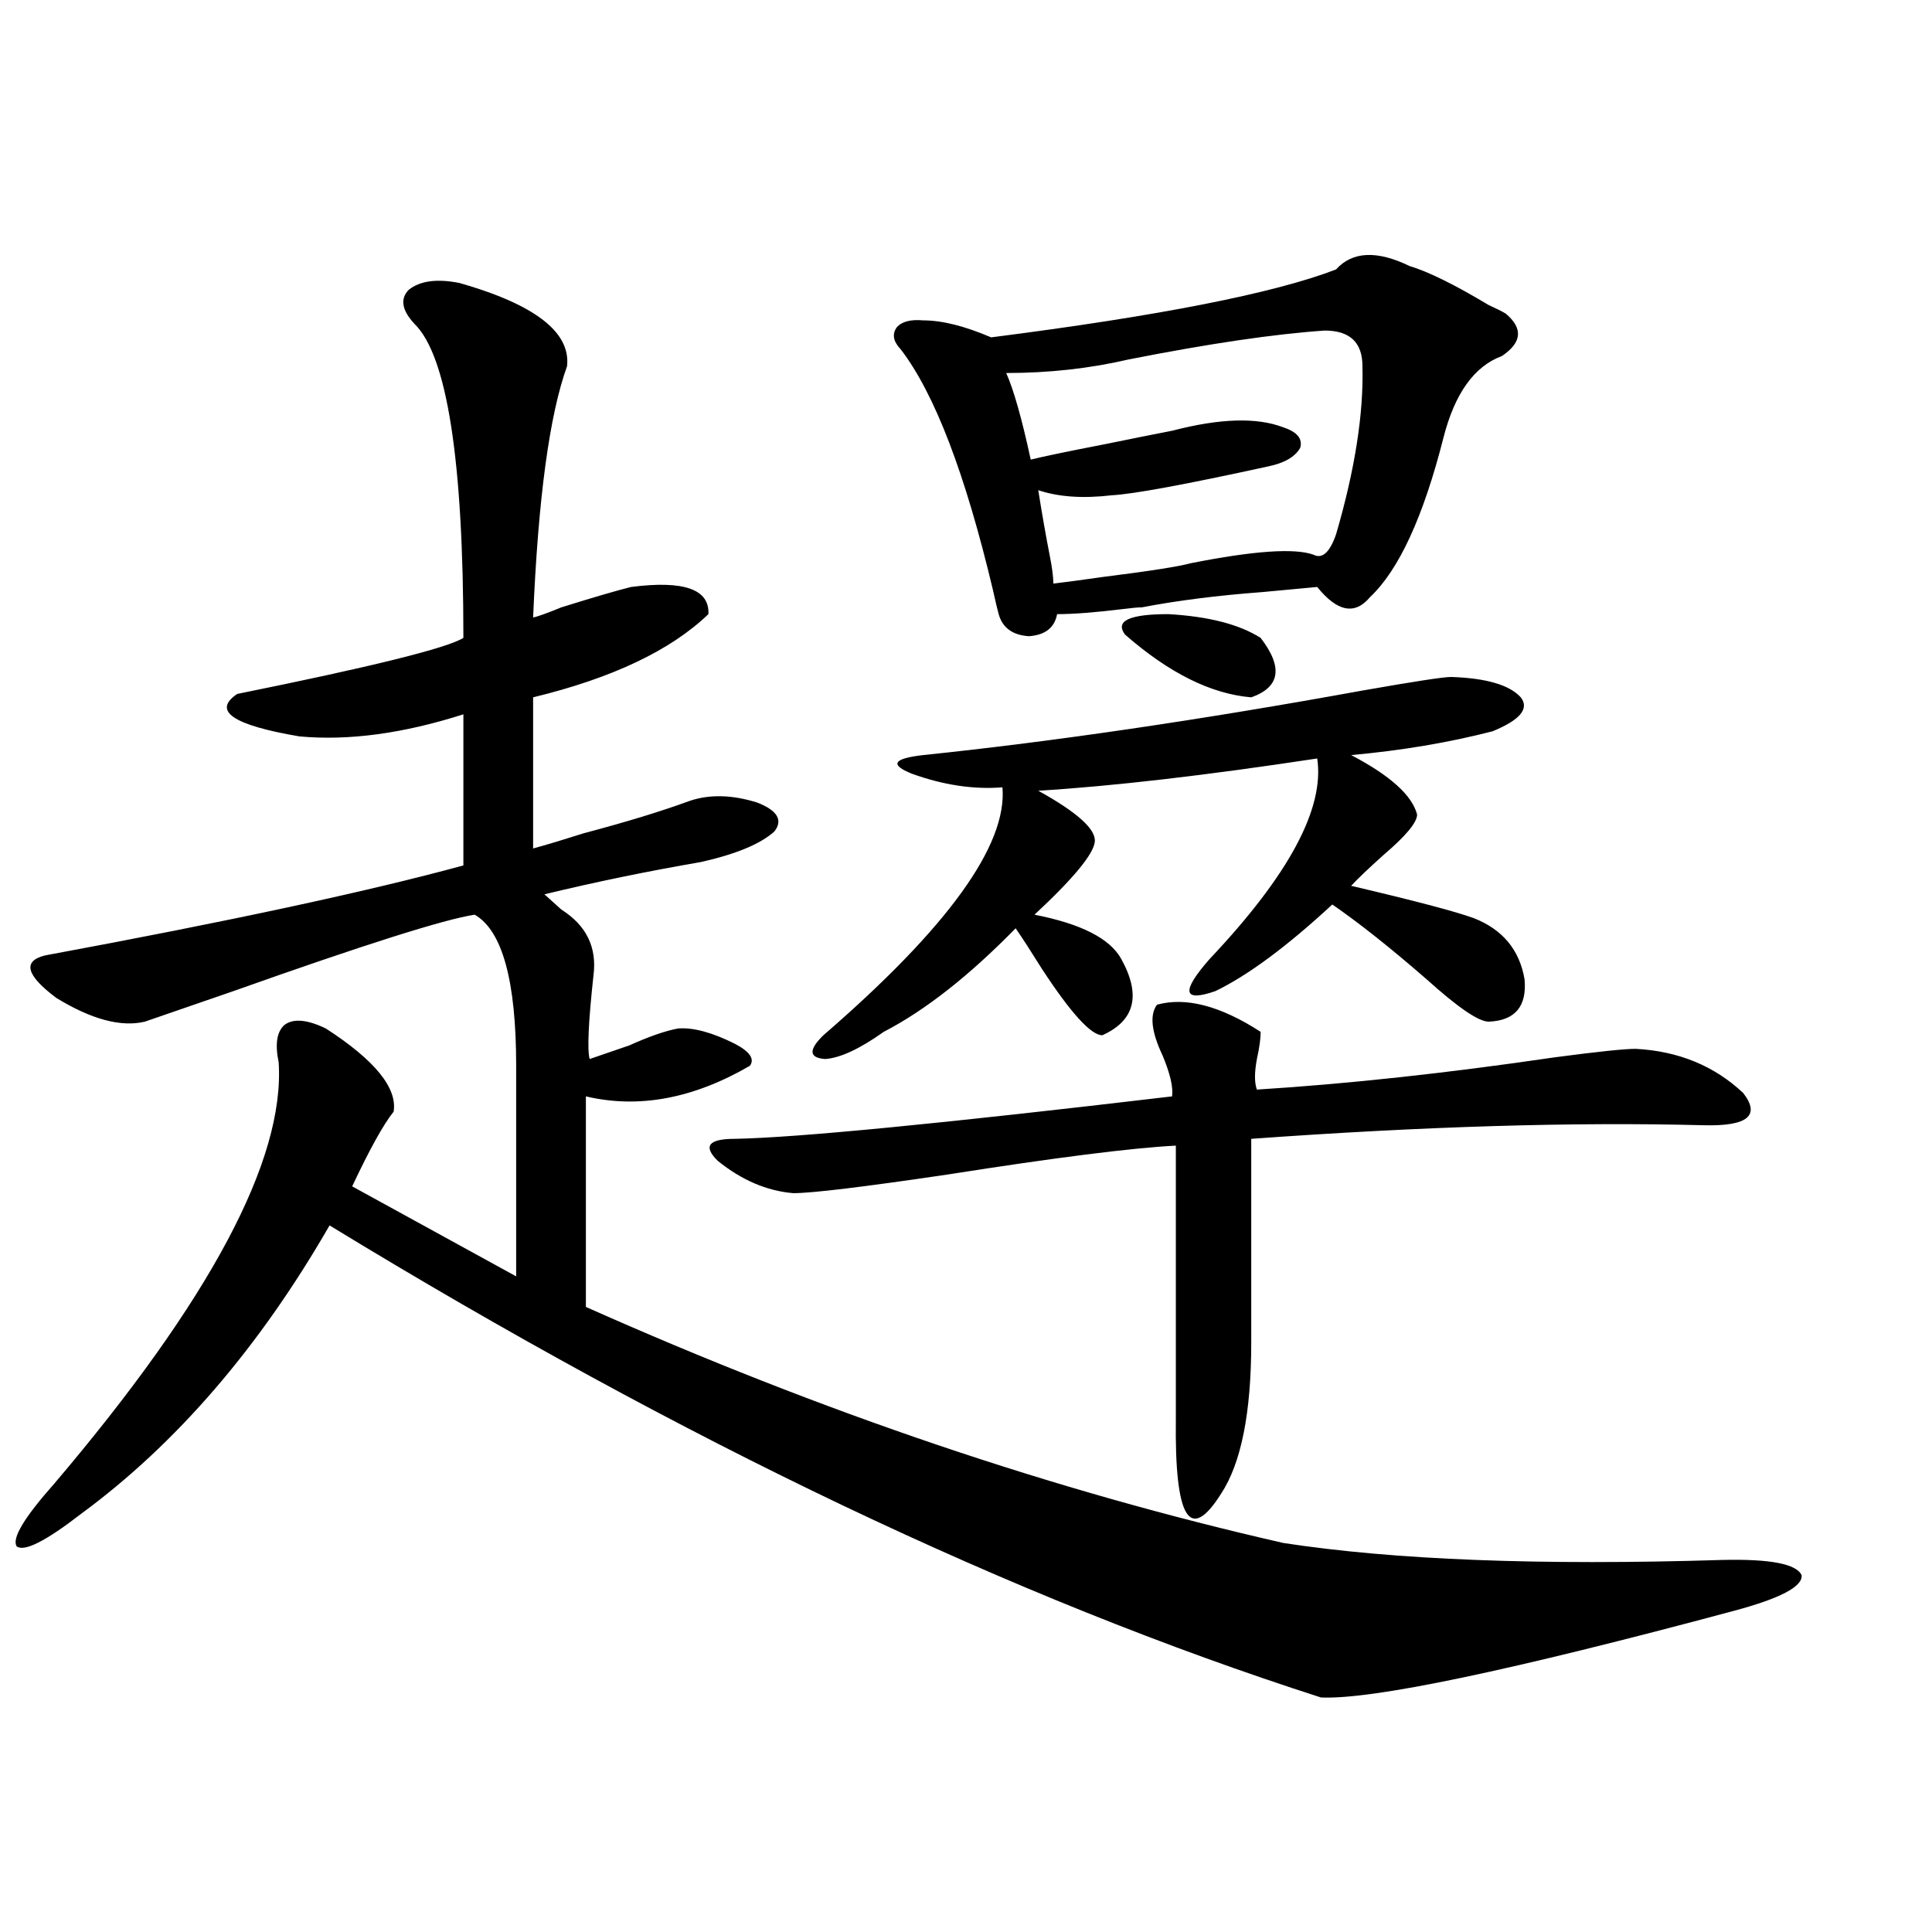
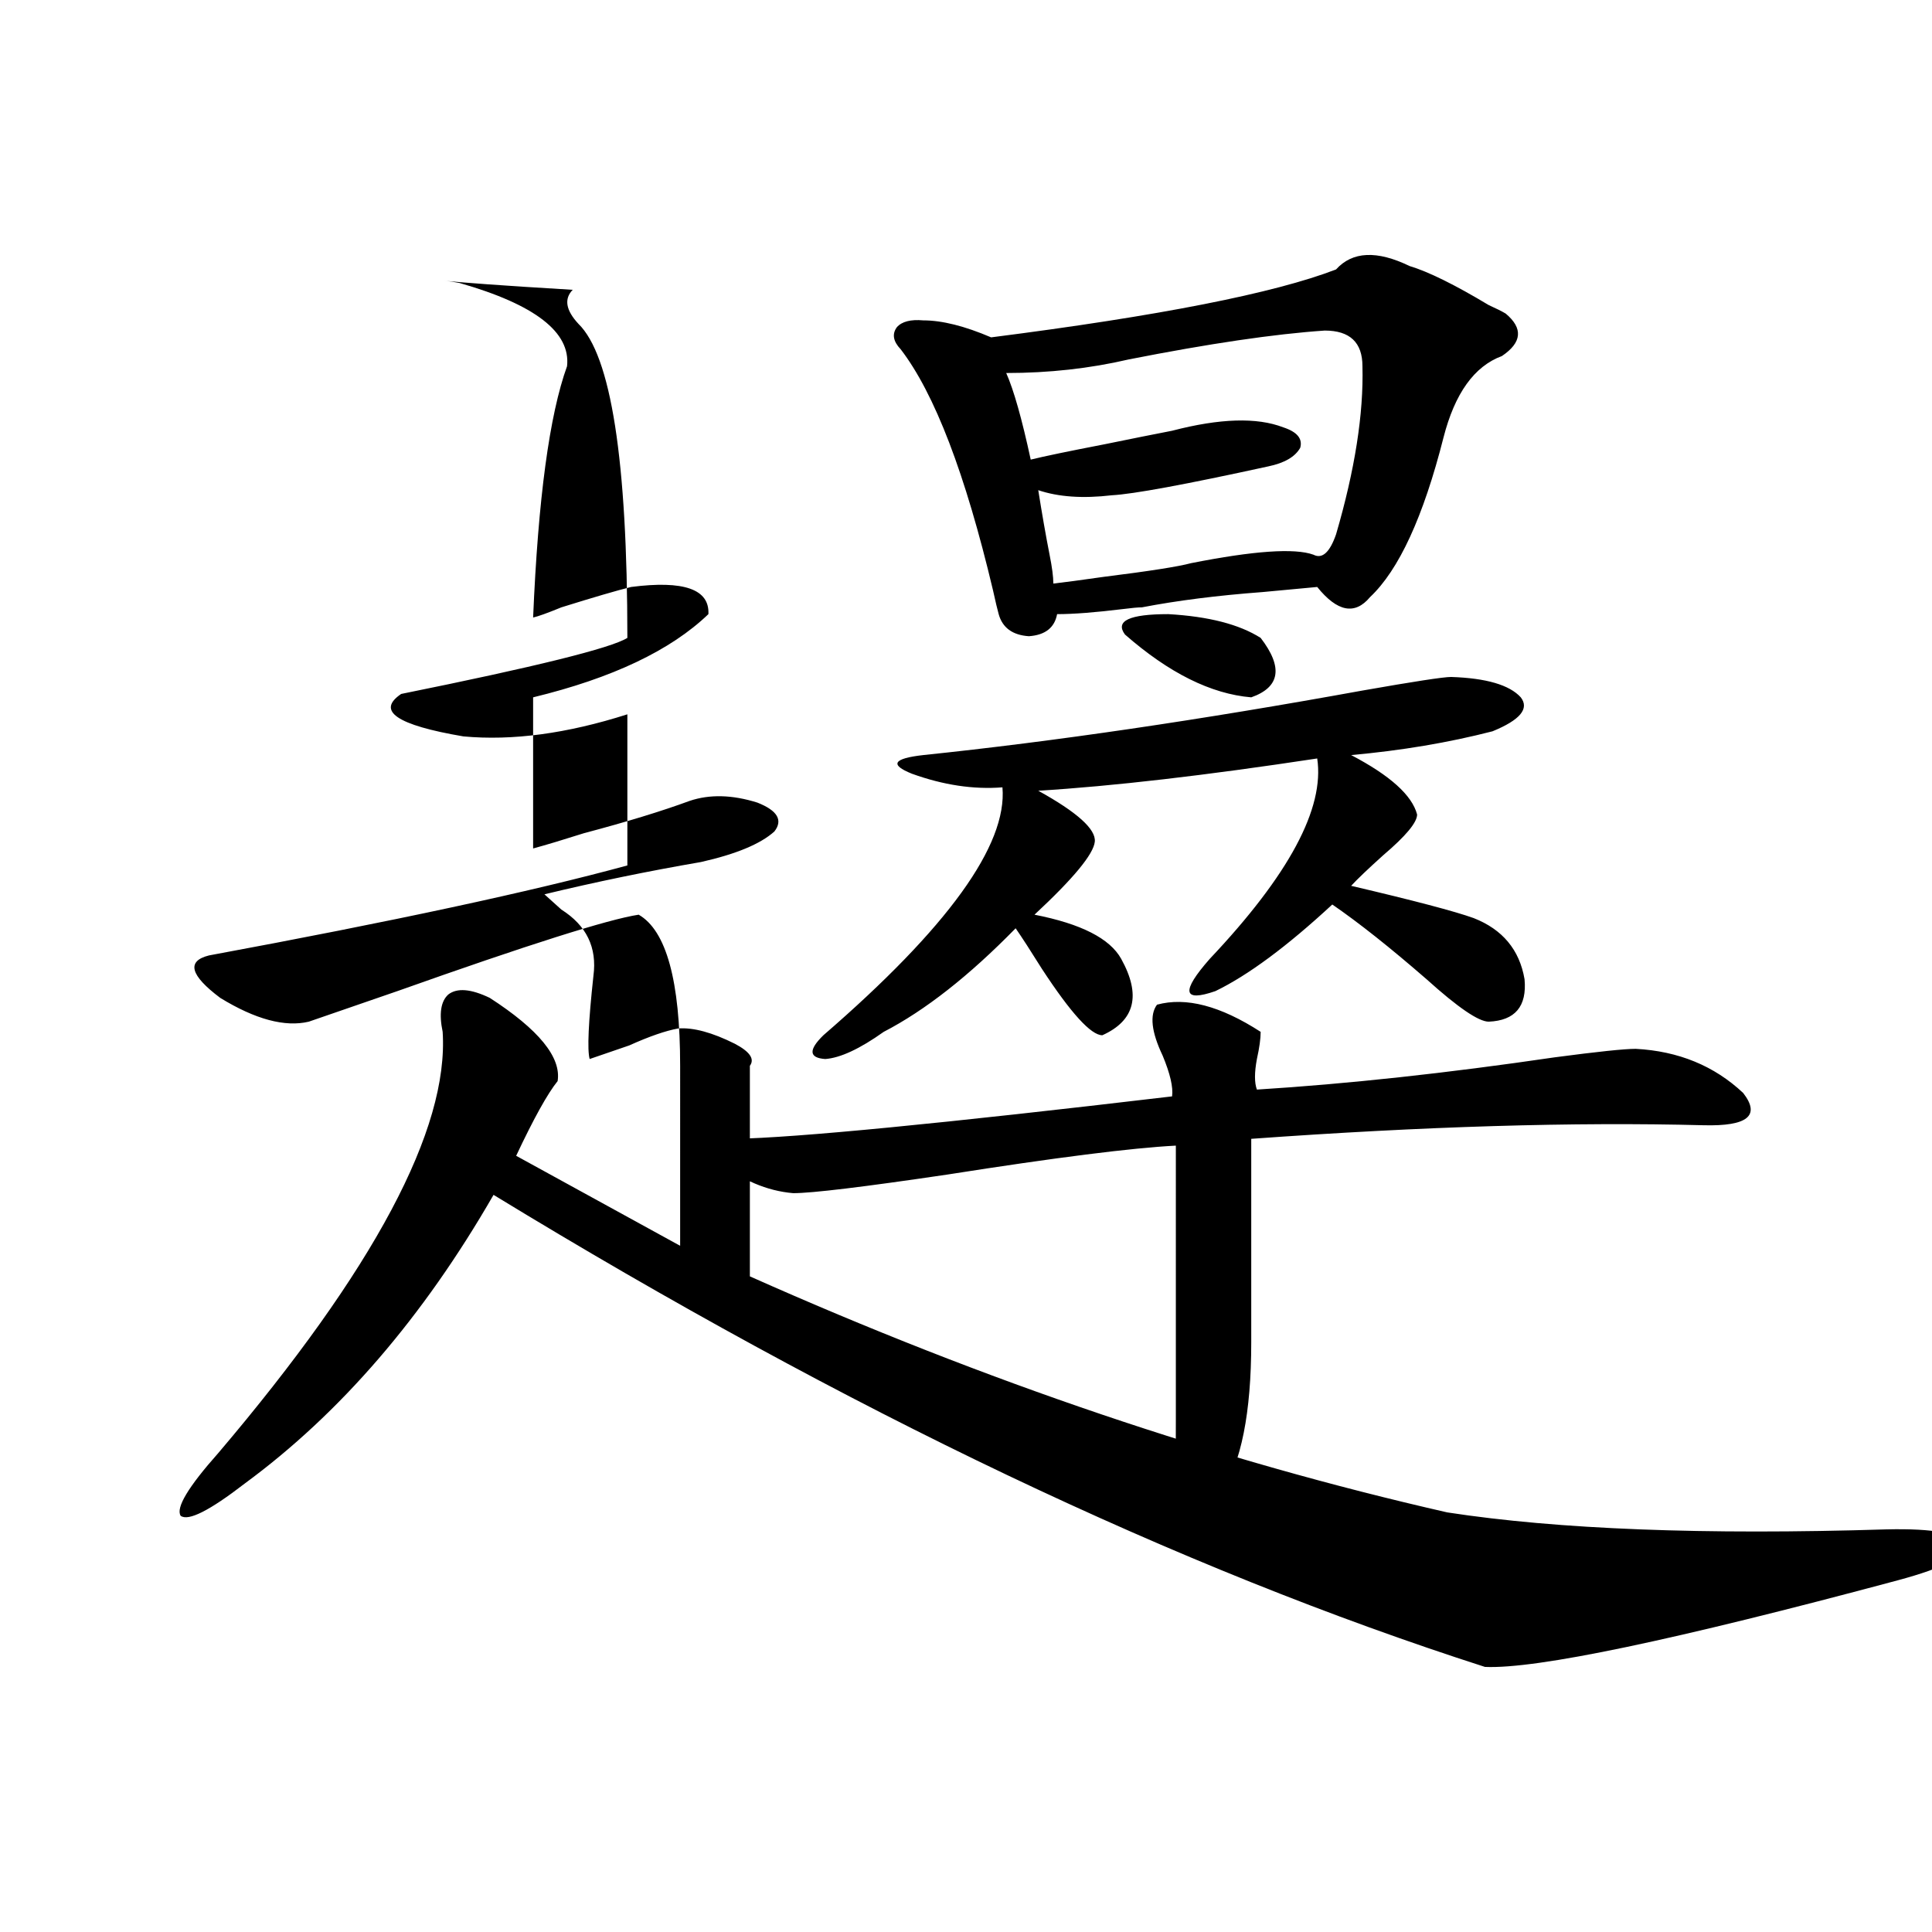
<svg xmlns="http://www.w3.org/2000/svg" version="1.1" id="图层_1" x="0px" y="0px" width="1000px" height="1000px" viewBox="0 0 1000 1000" enable-background="new 0 0 1000 1000" xml:space="preserve">
-   <path d="M237.896,146.488c39.023,11.138,57.56,25.488,55.608,43.066c-9.115,25.2-14.969,68.555-17.561,130.078  c2.592-0.576,7.47-2.334,14.634-5.273c16.905-5.273,28.933-8.789,36.097-10.547c27.316-3.516,40.64,1.182,39.999,14.063  c-19.512,18.76-49.755,33.11-90.729,43.066v78.223c6.494-1.758,15.274-4.395,26.341-7.91c22.104-5.85,40.319-11.426,54.633-16.699  c10.396-3.516,22.104-3.213,35.121,0.879c10.396,4.106,13.323,9.092,8.78,14.941c-7.164,6.455-19.847,11.729-38.048,15.82  c-27.316,4.697-54.313,10.259-80.974,16.699c1.951,1.758,4.878,4.395,8.78,7.91c13.003,8.213,18.536,19.639,16.585,34.277  c-2.606,24.033-3.262,38.384-1.951,43.066c5.198-1.758,12.027-4.092,20.487-7.031c10.396-4.683,18.856-7.607,25.365-8.789  c7.805-0.576,17.561,2.061,29.268,7.91c7.805,4.106,10.396,7.91,7.805,11.426c-29.268,17.002-57.56,22.275-84.876,15.82v108.984  c122.269,54.492,242.586,95.225,360.967,122.168c57.225,8.789,133,11.729,227.312,8.789c24.71-0.576,38.368,2.061,40.975,7.91  c0.641,5.864-11.066,12.003-35.121,18.457c-115.774,31.051-186.992,45.992-213.653,44.824  c-158.7-50.977-329.748-132.412-513.158-244.336c-36.432,63.281-79.357,113.091-128.777,149.414  c-18.216,14.063-29.268,19.639-33.17,16.699c-2.606-4.092,3.902-14.941,19.512-32.52c80.639-94.922,119.342-167.568,116.095-217.969  c-1.951-9.365-0.976-15.82,2.927-19.336c4.543-3.516,11.707-2.925,21.463,1.758c25.365,16.411,37.072,30.762,35.121,43.066  c-5.213,6.455-12.362,19.336-21.463,38.672l84.876,46.582V551.664c0-43.945-7.164-70.01-21.463-78.223  c-15.609,2.349-57.239,15.532-124.875,39.551c-25.365,8.789-40.654,14.063-45.853,15.82c-12.362,2.939-27.651-1.167-45.853-12.305  c-15.609-11.714-17.561-19.033-5.854-21.973c94.952-17.578,167.146-33.096,216.58-46.582V369.73  c-31.219,9.971-59.511,13.774-84.876,11.426c-34.48-5.85-45.212-13.184-32.194-21.973c69.587-14.063,108.61-23.73,117.07-29.004  c0-91.982-8.46-146.187-25.365-162.598c-6.509-7.031-7.484-12.881-2.927-17.578C217.409,145.321,226.189,144.154,237.896,146.488z   M598.863,520.023c14.954-4.092,32.835,0.591,53.657,14.063c0,3.516-0.655,8.213-1.951,14.063c-1.311,7.031-1.311,12.305,0,15.82  c46.828-2.925,98.199-8.486,154.143-16.699c22.104-2.925,36.097-4.395,41.95-4.395c22.104,1.182,40.64,8.789,55.608,22.852  c9.101,11.729,2.271,17.29-20.487,16.699c-66.995-1.758-145.042,0.591-234.141,7.031v105.469c0,36.338-5.213,62.402-15.609,78.223  c-16.265,25.791-24.069,12.896-23.414-38.672c0-1.167,0-2.046,0-2.637V592.973c-22.773,1.182-62.117,6.152-118.046,14.941  c-43.581,6.455-70.242,9.668-79.998,9.668c-13.658-1.167-26.676-6.729-39.023-16.699c-7.805-7.607-4.878-11.426,8.78-11.426  c31.859-0.576,107.314-7.91,226.336-21.973c0.641-4.683-0.976-11.714-4.878-21.094C595.937,534.086,594.961,525.297,598.863,520.023  z M751.055,350.395c18.201,0.591,30.243,4.106,36.097,10.547c4.543,5.864-0.335,11.729-14.634,17.578  c-22.773,5.864-47.163,9.971-73.169,12.305c20.152,10.547,31.539,20.806,34.146,30.762c0,4.106-5.854,11.138-17.561,21.094  c-7.805,7.031-13.338,12.305-16.585,15.82c32.515,7.622,53.657,13.184,63.413,16.699c14.954,5.864,23.734,16.411,26.341,31.641  c1.296,14.063-4.878,21.396-18.536,21.973c-5.213,0-15.944-7.319-32.194-21.973c-18.871-16.396-35.121-29.292-48.779-38.672  c-23.414,21.685-43.581,36.626-60.486,44.824c-16.92,5.864-17.896,0.303-2.927-16.699c40.975-43.354,59.511-77.92,55.608-103.711  c-57.895,8.789-106.019,14.365-144.387,16.699c20.152,11.138,29.908,19.927,29.268,26.367c-0.655,6.455-11.066,19.048-31.219,37.793  c24.055,4.697,39.023,12.305,44.877,22.852c10.396,18.76,7.149,31.943-9.756,39.551c-5.854,0-16.265-11.426-31.219-34.277  c-5.854-9.365-10.411-16.396-13.658-21.094c-24.069,24.609-46.828,42.49-68.291,53.613c-12.362,8.789-22.438,13.486-30.243,14.063  c-8.46-0.576-8.78-4.683-0.976-12.305c64.389-55.659,95.272-98.438,92.681-128.32c-14.969,1.182-30.578-1.167-46.828-7.031  c-11.707-4.683-9.756-7.91,5.854-9.668c67.636-7.031,143.411-18.154,227.312-33.398  C731.863,352.743,747.152,350.395,751.055,350.395z M729.592,137.699c9.756,2.939,23.414,9.668,40.975,20.215  c3.902,1.758,6.829,3.228,8.78,4.395c9.101,7.622,8.445,14.941-1.951,21.973c-14.313,5.273-24.39,19.336-30.243,42.188  c-10.411,41.021-23.094,68.555-38.048,82.617c-7.805,9.38-16.92,7.622-27.316-5.273c-6.509,0.591-15.944,1.47-28.292,2.637  c-23.414,1.758-44.236,4.395-62.438,7.91c-1.951,0-5.213,0.303-9.756,0.879c-14.313,1.758-25.7,2.637-34.146,2.637  c-1.311,7.031-6.188,10.85-14.634,11.426c-8.46-0.576-13.658-4.395-15.609-11.426c-0.655-2.334-1.631-6.44-2.927-12.305  c-14.313-60.342-30.243-101.953-47.804-124.805c-3.902-4.092-4.558-7.91-1.951-11.426c2.592-2.925,7.149-4.092,13.658-3.516  c9.756,0,21.463,2.939,35.121,8.789c87.147-11.123,146.658-22.852,178.532-35.156C699.989,130.092,712.672,129.501,729.592,137.699z   M685.69,171.098c-26.021,1.758-59.846,6.743-101.461,14.941c-20.167,4.697-41.31,7.031-63.413,7.031  c3.902,8.789,8.125,23.73,12.683,44.824c7.149-1.758,19.832-4.395,38.048-7.91c14.299-2.925,26.006-5.273,35.121-7.031  c24.71-6.44,43.901-7.031,57.56-1.758c7.149,2.349,10.076,5.864,8.78,10.547c-2.606,4.697-8.14,7.91-16.585,9.668  c-42.926,9.38-69.922,14.365-80.974,14.941c-14.969,1.758-27.651,0.879-38.048-2.637c1.951,12.305,3.902,23.442,5.854,33.398  c1.296,6.455,1.951,11.426,1.951,14.941c5.198-0.576,13.979-1.758,26.341-3.516c23.414-2.925,38.368-5.273,44.877-7.031  c32.515-6.44,53.657-7.91,63.413-4.395c4.543,2.349,8.445-1.167,11.707-10.547c9.756-33.398,14.299-62.402,13.658-87.012  C705.202,177.25,698.693,171.098,685.69,171.098z M652.521,330.18c11.707,15.244,10.076,25.488-4.878,30.762  c-20.822-1.758-42.605-12.593-65.364-32.52c-5.213-7.031,2.271-10.547,22.438-10.547  C625.524,319.057,641.454,323.148,652.521,330.18z" />
+   <path d="M237.896,146.488c39.023,11.138,57.56,25.488,55.608,43.066c-9.115,25.2-14.969,68.555-17.561,130.078  c2.592-0.576,7.47-2.334,14.634-5.273c16.905-5.273,28.933-8.789,36.097-10.547c27.316-3.516,40.64,1.182,39.999,14.063  c-19.512,18.76-49.755,33.11-90.729,43.066v78.223c6.494-1.758,15.274-4.395,26.341-7.91c22.104-5.85,40.319-11.426,54.633-16.699  c10.396-3.516,22.104-3.213,35.121,0.879c10.396,4.106,13.323,9.092,8.78,14.941c-7.164,6.455-19.847,11.729-38.048,15.82  c-27.316,4.697-54.313,10.259-80.974,16.699c1.951,1.758,4.878,4.395,8.78,7.91c13.003,8.213,18.536,19.639,16.585,34.277  c-2.606,24.033-3.262,38.384-1.951,43.066c5.198-1.758,12.027-4.092,20.487-7.031c10.396-4.683,18.856-7.607,25.365-8.789  c7.805-0.576,17.561,2.061,29.268,7.91c7.805,4.106,10.396,7.91,7.805,11.426v108.984  c122.269,54.492,242.586,95.225,360.967,122.168c57.225,8.789,133,11.729,227.312,8.789c24.71-0.576,38.368,2.061,40.975,7.91  c0.641,5.864-11.066,12.003-35.121,18.457c-115.774,31.051-186.992,45.992-213.653,44.824  c-158.7-50.977-329.748-132.412-513.158-244.336c-36.432,63.281-79.357,113.091-128.777,149.414  c-18.216,14.063-29.268,19.639-33.17,16.699c-2.606-4.092,3.902-14.941,19.512-32.52c80.639-94.922,119.342-167.568,116.095-217.969  c-1.951-9.365-0.976-15.82,2.927-19.336c4.543-3.516,11.707-2.925,21.463,1.758c25.365,16.411,37.072,30.762,35.121,43.066  c-5.213,6.455-12.362,19.336-21.463,38.672l84.876,46.582V551.664c0-43.945-7.164-70.01-21.463-78.223  c-15.609,2.349-57.239,15.532-124.875,39.551c-25.365,8.789-40.654,14.063-45.853,15.82c-12.362,2.939-27.651-1.167-45.853-12.305  c-15.609-11.714-17.561-19.033-5.854-21.973c94.952-17.578,167.146-33.096,216.58-46.582V369.73  c-31.219,9.971-59.511,13.774-84.876,11.426c-34.48-5.85-45.212-13.184-32.194-21.973c69.587-14.063,108.61-23.73,117.07-29.004  c0-91.982-8.46-146.187-25.365-162.598c-6.509-7.031-7.484-12.881-2.927-17.578C217.409,145.321,226.189,144.154,237.896,146.488z   M598.863,520.023c14.954-4.092,32.835,0.591,53.657,14.063c0,3.516-0.655,8.213-1.951,14.063c-1.311,7.031-1.311,12.305,0,15.82  c46.828-2.925,98.199-8.486,154.143-16.699c22.104-2.925,36.097-4.395,41.95-4.395c22.104,1.182,40.64,8.789,55.608,22.852  c9.101,11.729,2.271,17.29-20.487,16.699c-66.995-1.758-145.042,0.591-234.141,7.031v105.469c0,36.338-5.213,62.402-15.609,78.223  c-16.265,25.791-24.069,12.896-23.414-38.672c0-1.167,0-2.046,0-2.637V592.973c-22.773,1.182-62.117,6.152-118.046,14.941  c-43.581,6.455-70.242,9.668-79.998,9.668c-13.658-1.167-26.676-6.729-39.023-16.699c-7.805-7.607-4.878-11.426,8.78-11.426  c31.859-0.576,107.314-7.91,226.336-21.973c0.641-4.683-0.976-11.714-4.878-21.094C595.937,534.086,594.961,525.297,598.863,520.023  z M751.055,350.395c18.201,0.591,30.243,4.106,36.097,10.547c4.543,5.864-0.335,11.729-14.634,17.578  c-22.773,5.864-47.163,9.971-73.169,12.305c20.152,10.547,31.539,20.806,34.146,30.762c0,4.106-5.854,11.138-17.561,21.094  c-7.805,7.031-13.338,12.305-16.585,15.82c32.515,7.622,53.657,13.184,63.413,16.699c14.954,5.864,23.734,16.411,26.341,31.641  c1.296,14.063-4.878,21.396-18.536,21.973c-5.213,0-15.944-7.319-32.194-21.973c-18.871-16.396-35.121-29.292-48.779-38.672  c-23.414,21.685-43.581,36.626-60.486,44.824c-16.92,5.864-17.896,0.303-2.927-16.699c40.975-43.354,59.511-77.92,55.608-103.711  c-57.895,8.789-106.019,14.365-144.387,16.699c20.152,11.138,29.908,19.927,29.268,26.367c-0.655,6.455-11.066,19.048-31.219,37.793  c24.055,4.697,39.023,12.305,44.877,22.852c10.396,18.76,7.149,31.943-9.756,39.551c-5.854,0-16.265-11.426-31.219-34.277  c-5.854-9.365-10.411-16.396-13.658-21.094c-24.069,24.609-46.828,42.49-68.291,53.613c-12.362,8.789-22.438,13.486-30.243,14.063  c-8.46-0.576-8.78-4.683-0.976-12.305c64.389-55.659,95.272-98.438,92.681-128.32c-14.969,1.182-30.578-1.167-46.828-7.031  c-11.707-4.683-9.756-7.91,5.854-9.668c67.636-7.031,143.411-18.154,227.312-33.398  C731.863,352.743,747.152,350.395,751.055,350.395z M729.592,137.699c9.756,2.939,23.414,9.668,40.975,20.215  c3.902,1.758,6.829,3.228,8.78,4.395c9.101,7.622,8.445,14.941-1.951,21.973c-14.313,5.273-24.39,19.336-30.243,42.188  c-10.411,41.021-23.094,68.555-38.048,82.617c-7.805,9.38-16.92,7.622-27.316-5.273c-6.509,0.591-15.944,1.47-28.292,2.637  c-23.414,1.758-44.236,4.395-62.438,7.91c-1.951,0-5.213,0.303-9.756,0.879c-14.313,1.758-25.7,2.637-34.146,2.637  c-1.311,7.031-6.188,10.85-14.634,11.426c-8.46-0.576-13.658-4.395-15.609-11.426c-0.655-2.334-1.631-6.44-2.927-12.305  c-14.313-60.342-30.243-101.953-47.804-124.805c-3.902-4.092-4.558-7.91-1.951-11.426c2.592-2.925,7.149-4.092,13.658-3.516  c9.756,0,21.463,2.939,35.121,8.789c87.147-11.123,146.658-22.852,178.532-35.156C699.989,130.092,712.672,129.501,729.592,137.699z   M685.69,171.098c-26.021,1.758-59.846,6.743-101.461,14.941c-20.167,4.697-41.31,7.031-63.413,7.031  c3.902,8.789,8.125,23.73,12.683,44.824c7.149-1.758,19.832-4.395,38.048-7.91c14.299-2.925,26.006-5.273,35.121-7.031  c24.71-6.44,43.901-7.031,57.56-1.758c7.149,2.349,10.076,5.864,8.78,10.547c-2.606,4.697-8.14,7.91-16.585,9.668  c-42.926,9.38-69.922,14.365-80.974,14.941c-14.969,1.758-27.651,0.879-38.048-2.637c1.951,12.305,3.902,23.442,5.854,33.398  c1.296,6.455,1.951,11.426,1.951,14.941c5.198-0.576,13.979-1.758,26.341-3.516c23.414-2.925,38.368-5.273,44.877-7.031  c32.515-6.44,53.657-7.91,63.413-4.395c4.543,2.349,8.445-1.167,11.707-10.547c9.756-33.398,14.299-62.402,13.658-87.012  C705.202,177.25,698.693,171.098,685.69,171.098z M652.521,330.18c11.707,15.244,10.076,25.488-4.878,30.762  c-20.822-1.758-42.605-12.593-65.364-32.52c-5.213-7.031,2.271-10.547,22.438-10.547  C625.524,319.057,641.454,323.148,652.521,330.18z" />
</svg>